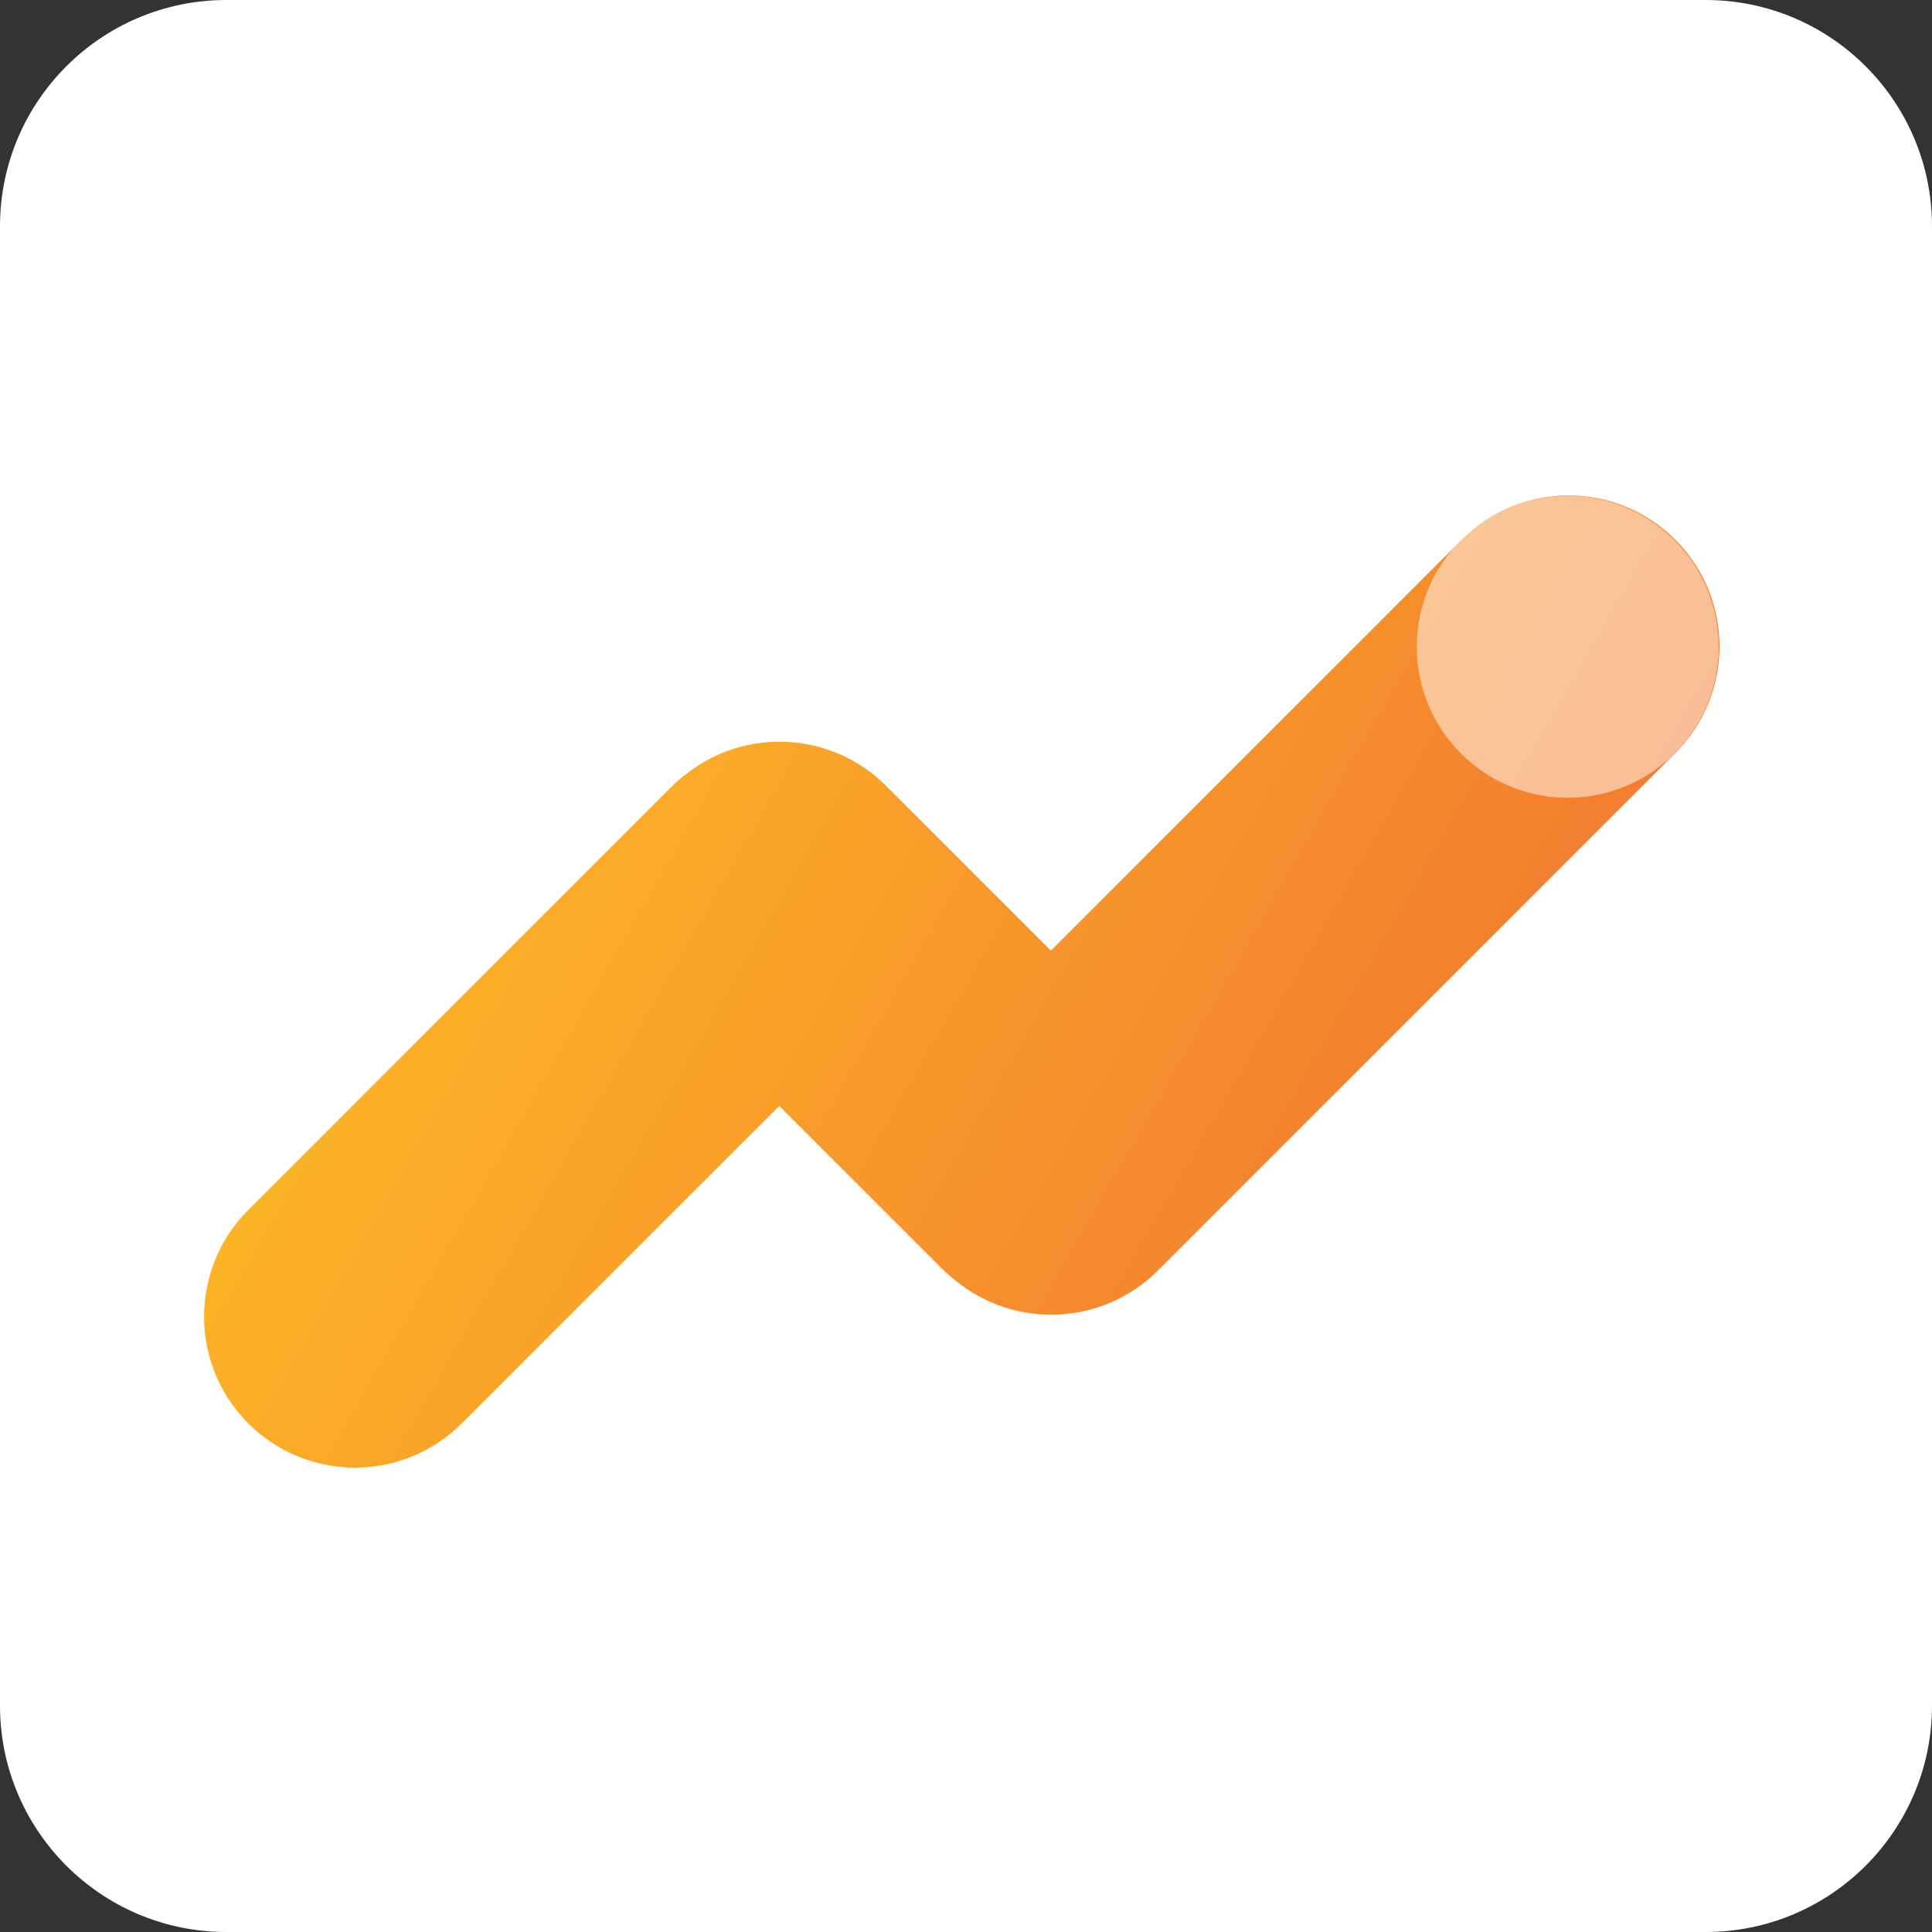
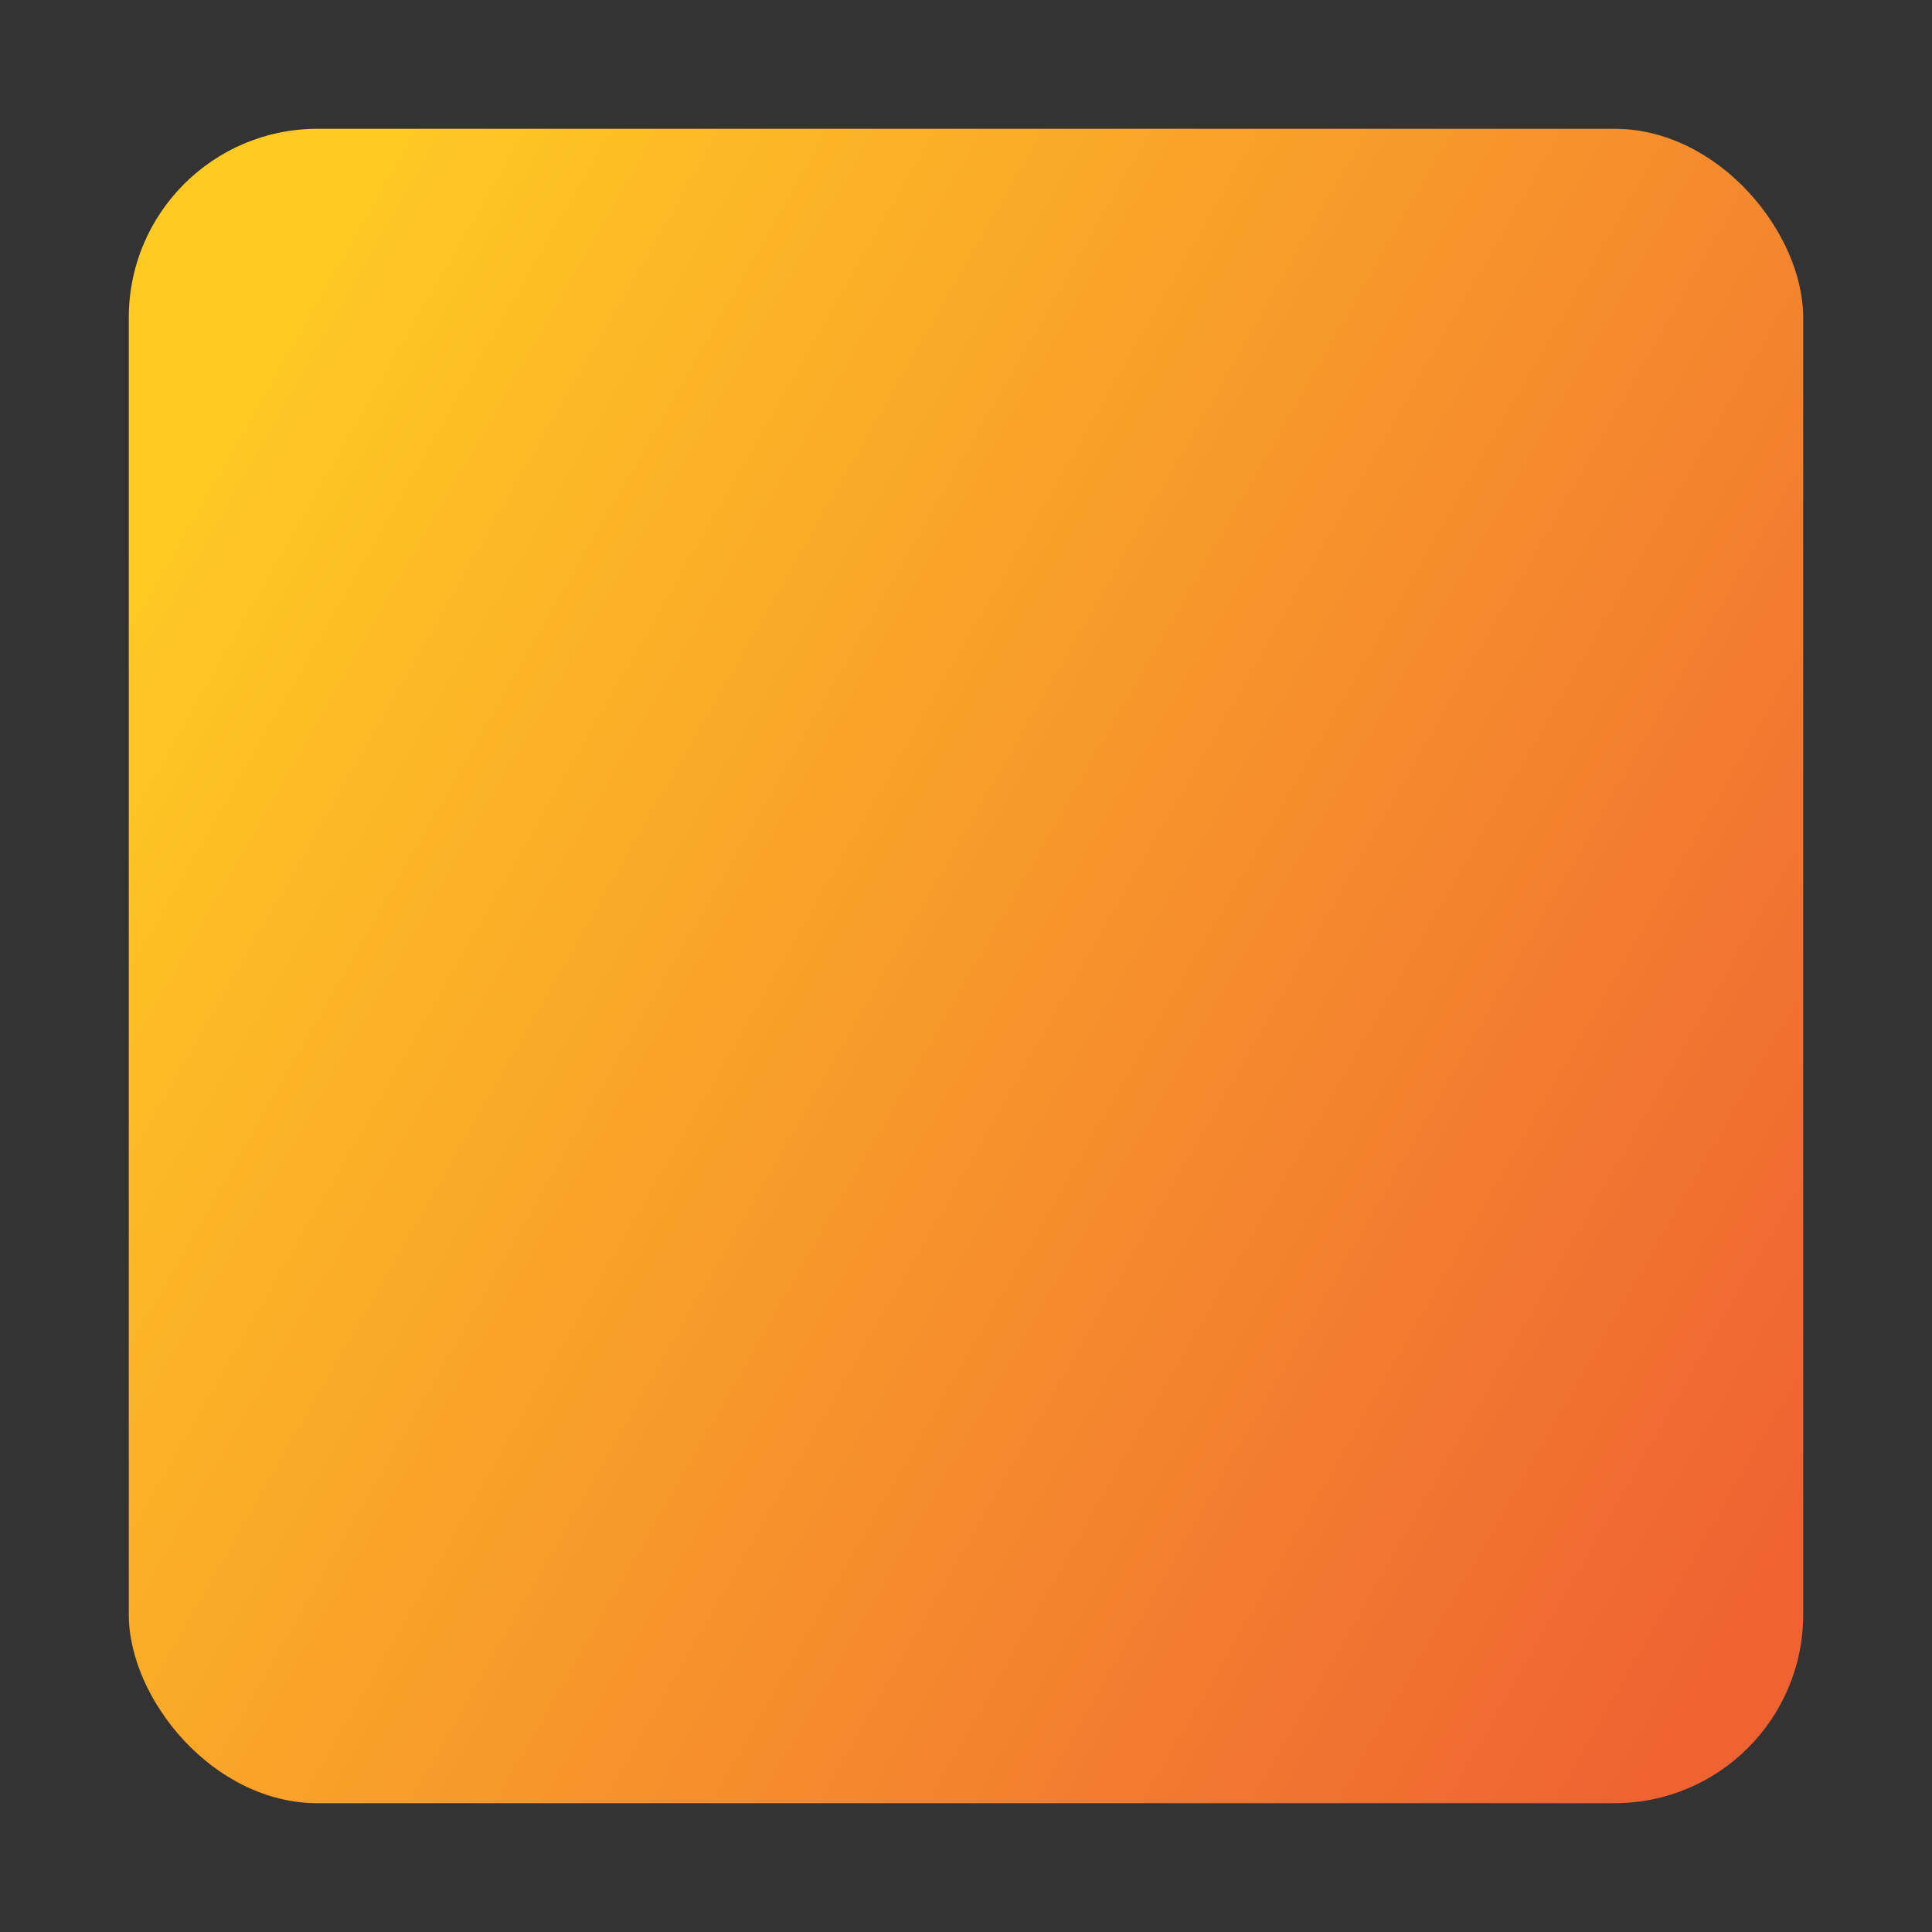
<svg xmlns="http://www.w3.org/2000/svg" width="150" height="150" viewBox="0 0 150 150" fill="none">
  <rect x="0" y="0" width="150" height="150" fill="#333333" stroke="none" />
  <rect x="10" y="10" width="130" height="130" rx="14.648" fill="url(#paint0_linear_467_5432)" />
-   <path fill-rule="evenodd" clip-rule="evenodd" d="M17.578 0C7.87 0 0 7.87 0 17.578V132.422C0 142.13 7.87 150 17.578 150H132.422C142.13 150 150 142.13 150 132.422V17.578C150 7.87 142.13 0 132.422 0H17.578ZM130.067 58.474C134.644 53.897 134.644 46.477 130.067 41.901C125.491 37.325 118.071 37.325 113.494 41.901L81.591 73.805L68.806 61.02C64.557 56.771 57.857 56.467 53.258 60.108C52.843 60.424 52.444 60.772 52.065 61.151L19.276 93.94C14.7 98.516 14.7 105.936 19.276 110.512C23.852 115.089 31.272 115.089 35.849 110.512L60.501 85.86L73.091 98.45C73.44 98.799 73.806 99.122 74.186 99.418C78.789 103.2 85.601 102.94 89.901 98.64L130.067 58.474Z" fill="white" />
-   <circle opacity="0.5" cx="121.719" cy="50.219" r="11.719" fill="white" />
  <defs>
    <linearGradient id="paint0_linear_467_5432" x1="10" y1="42" x2="140" y2="116.5" gradientUnits="userSpaceOnUse">
      <stop stop-color="#FFCA23" />
      <stop offset="1" stop-color="#EF6333" />
    </linearGradient>
  </defs>
</svg>